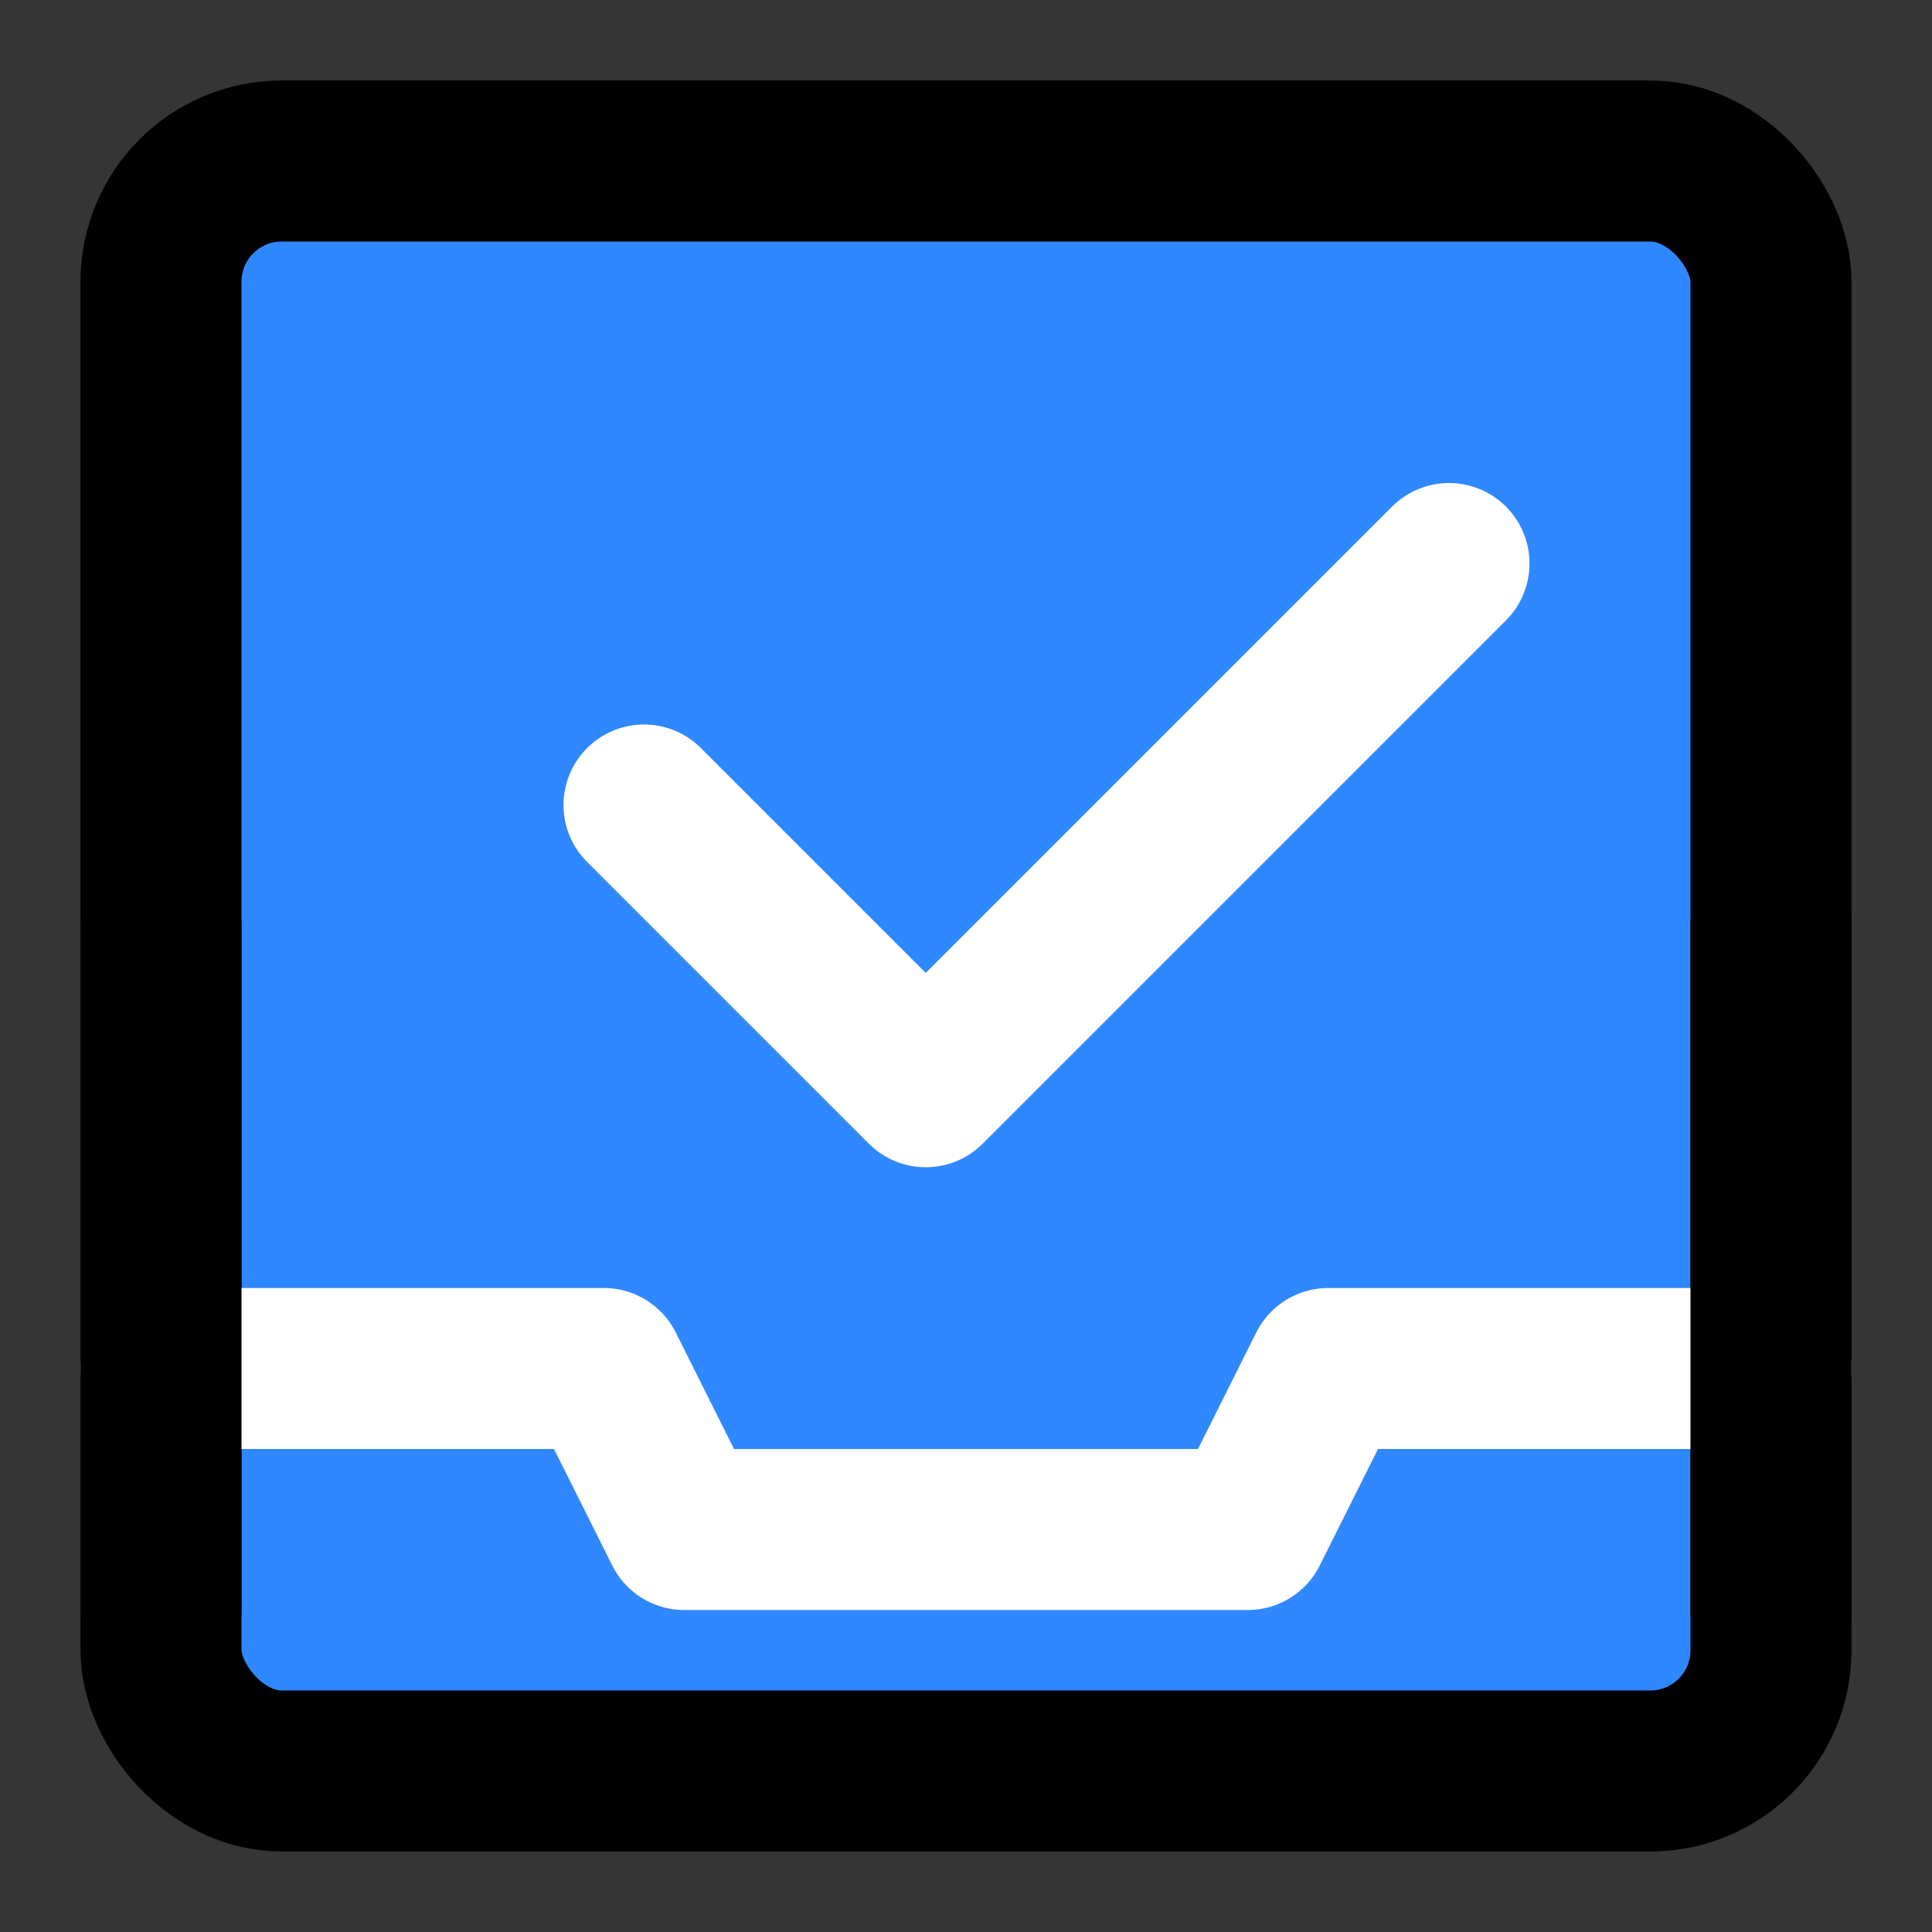
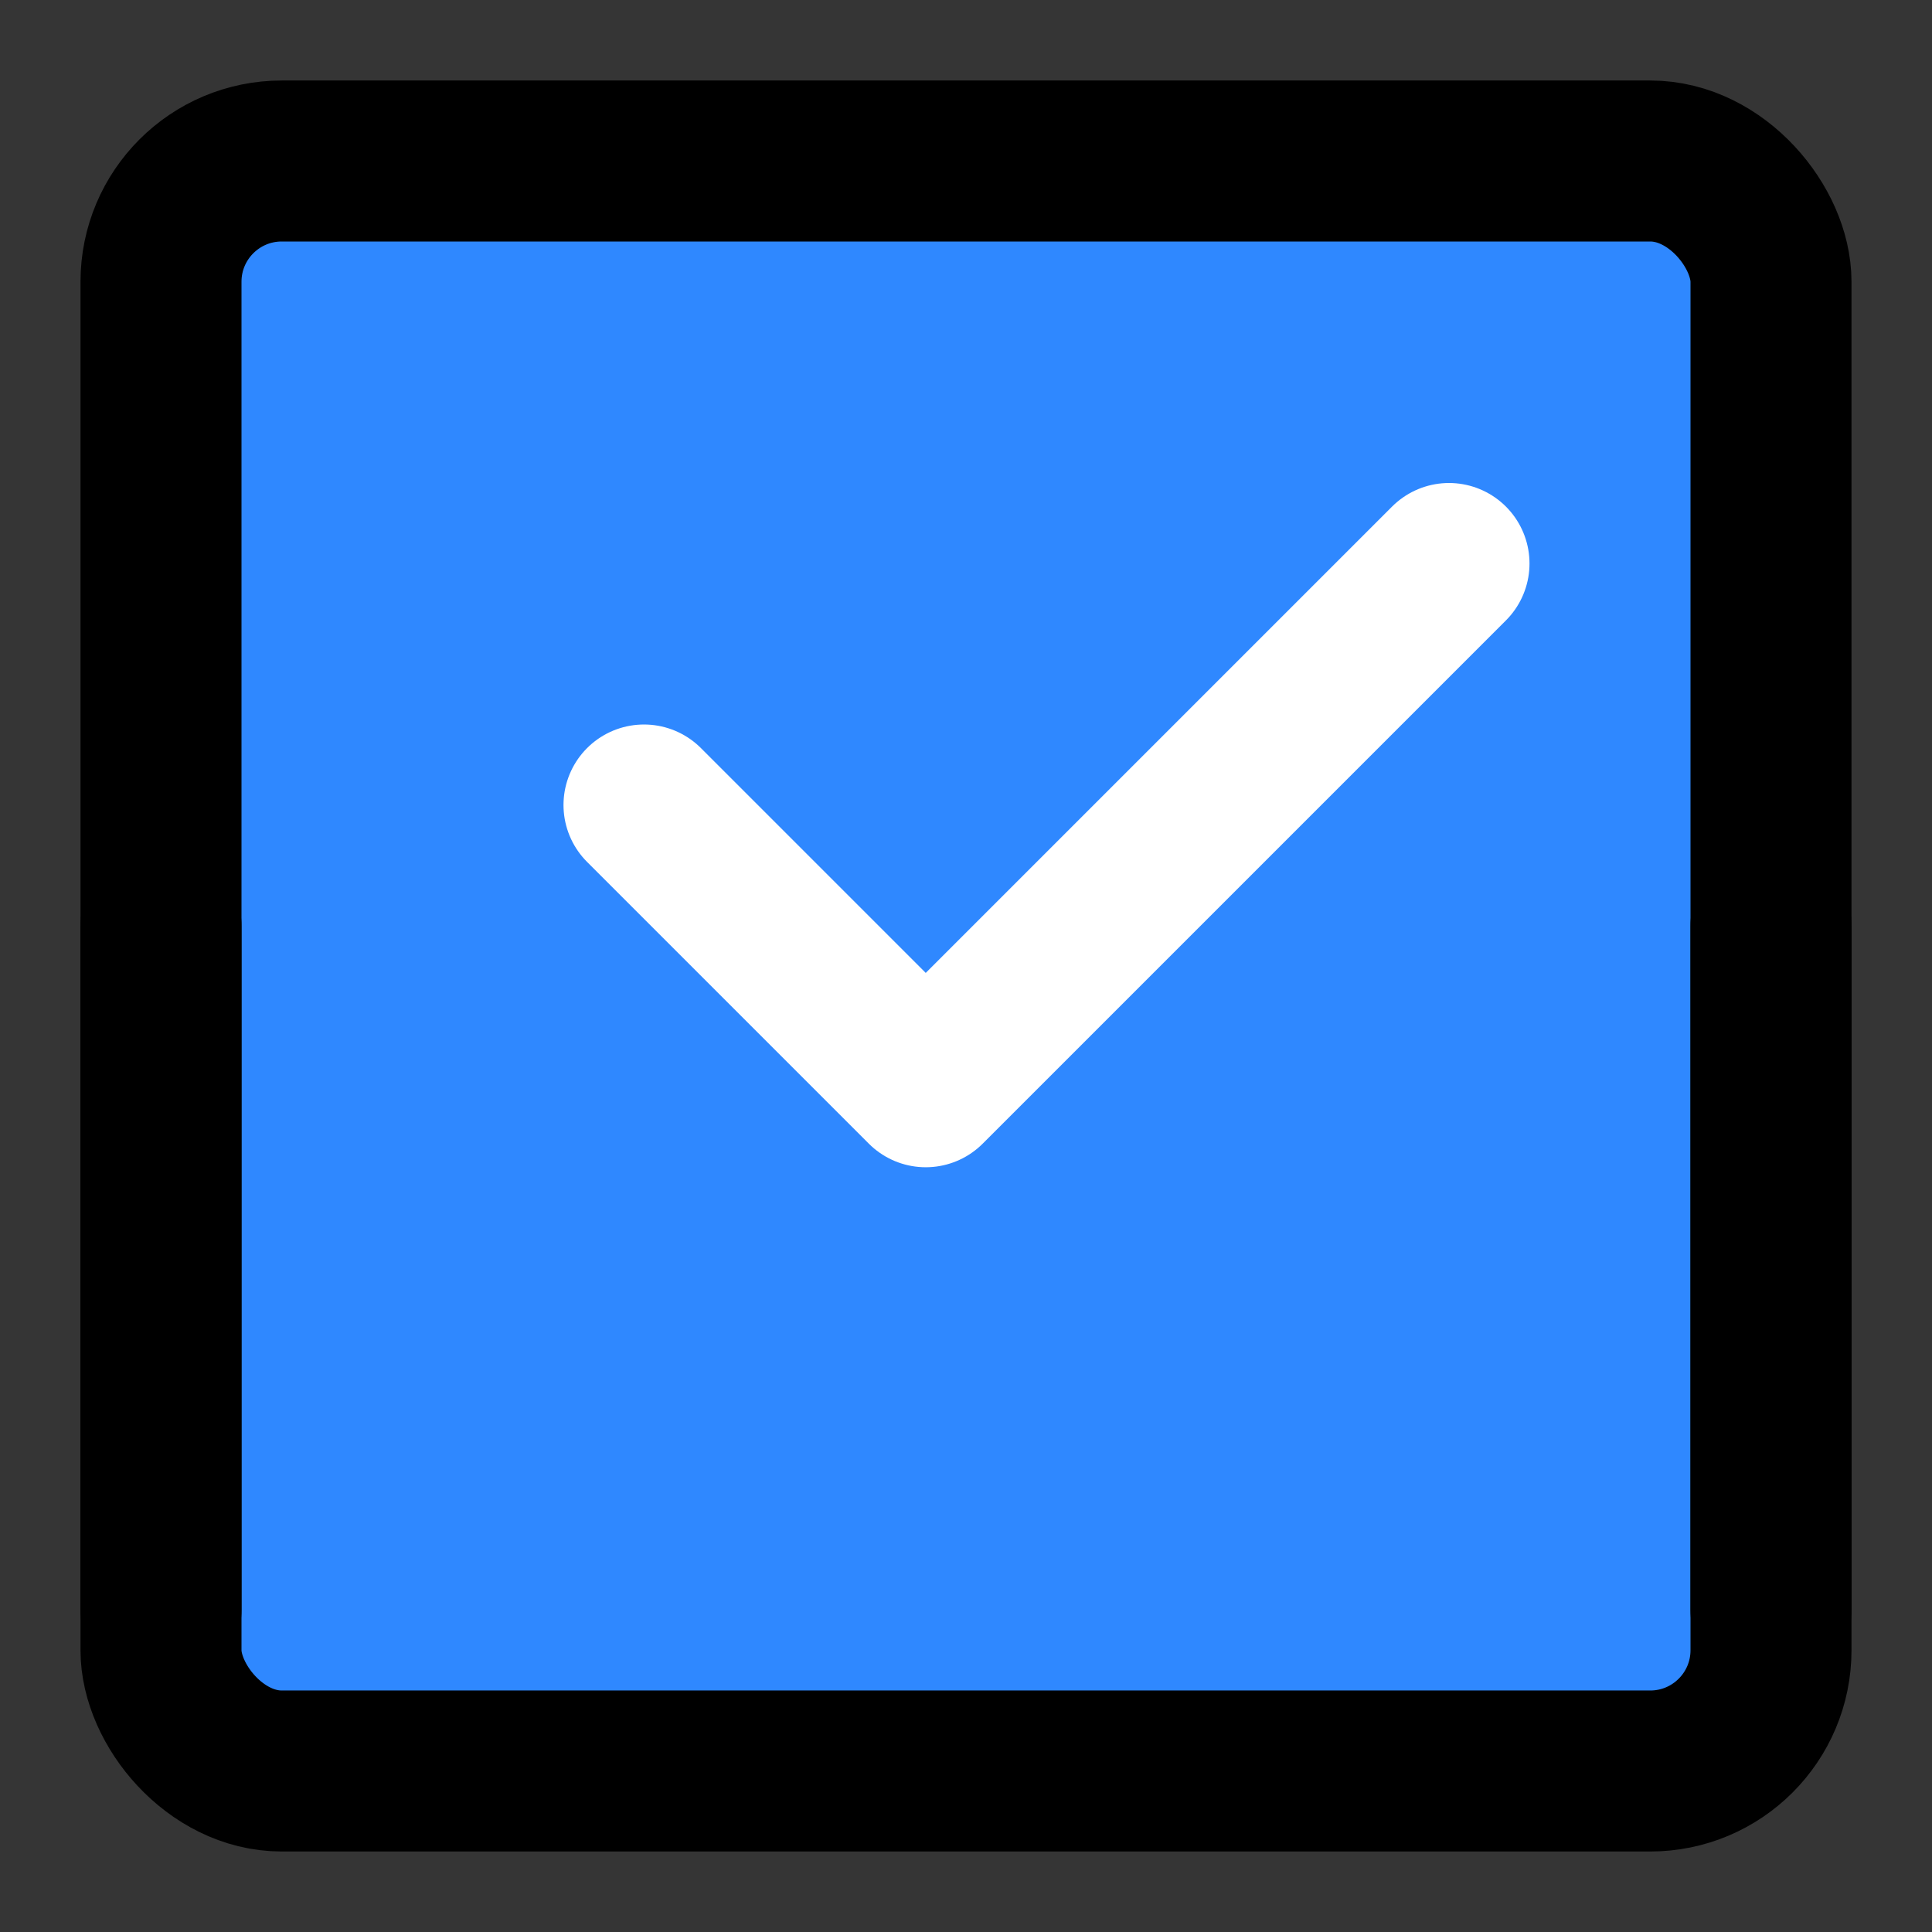
<svg xmlns="http://www.w3.org/2000/svg" width="800px" height="800px" viewBox="0 0 48 48" fill="none">
  <rect x="0" y="0" width="48" height="48" fill="#333333" stroke="none" />
  <rect width="48" height="48" fill="white" fill-opacity="0.01" />
  <rect x="4" y="4" width="40" height="40" rx="3" fill="#2F88FF" stroke="#000000" stroke-width="4" stroke-linejoin="round" />
-   <path d="M4 34L15 34L17 38H31L33 34L44 34" stroke="white" stroke-width="4" stroke-linecap="round" stroke-linejoin="round" />
  <path d="M44 40V23" stroke="#000000" stroke-width="4" stroke-linecap="round" stroke-linejoin="round" />
  <path d="M4 40V23" stroke="#000000" stroke-width="4" stroke-linecap="round" stroke-linejoin="round" />
  <path d="M16 20L23 27L36 14" stroke="white" stroke-width="4" stroke-linecap="round" stroke-linejoin="round" />
</svg>